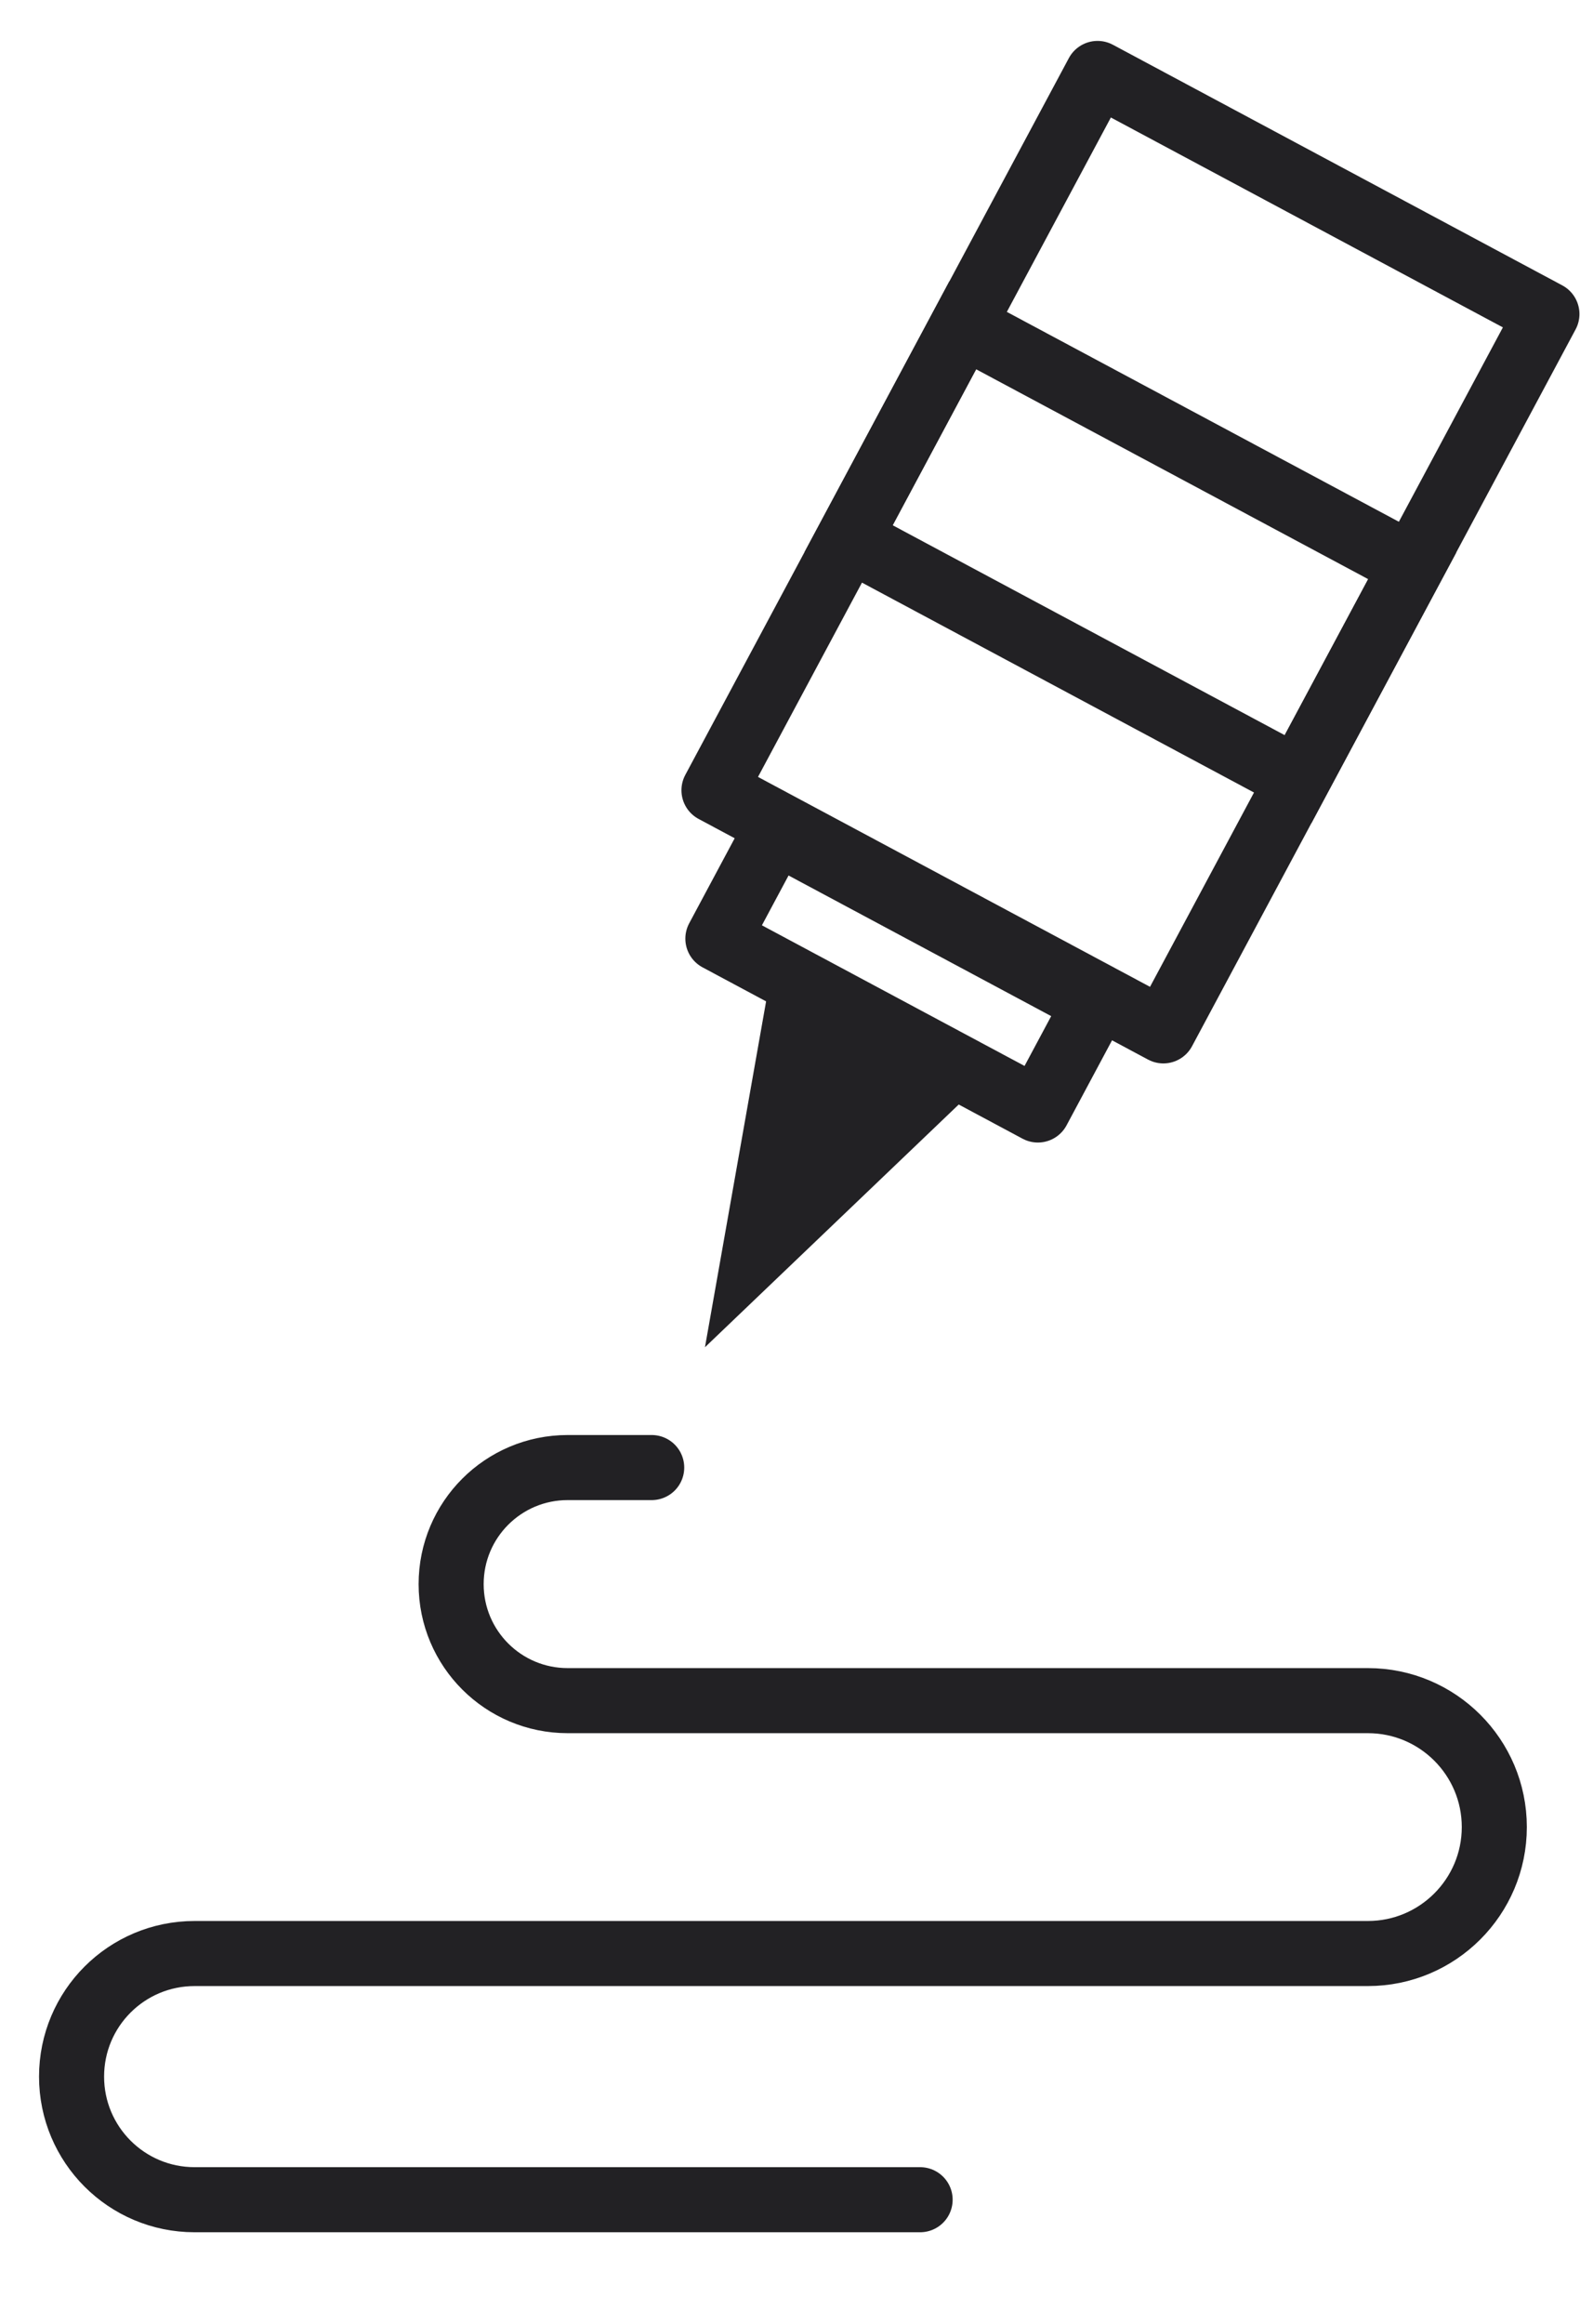
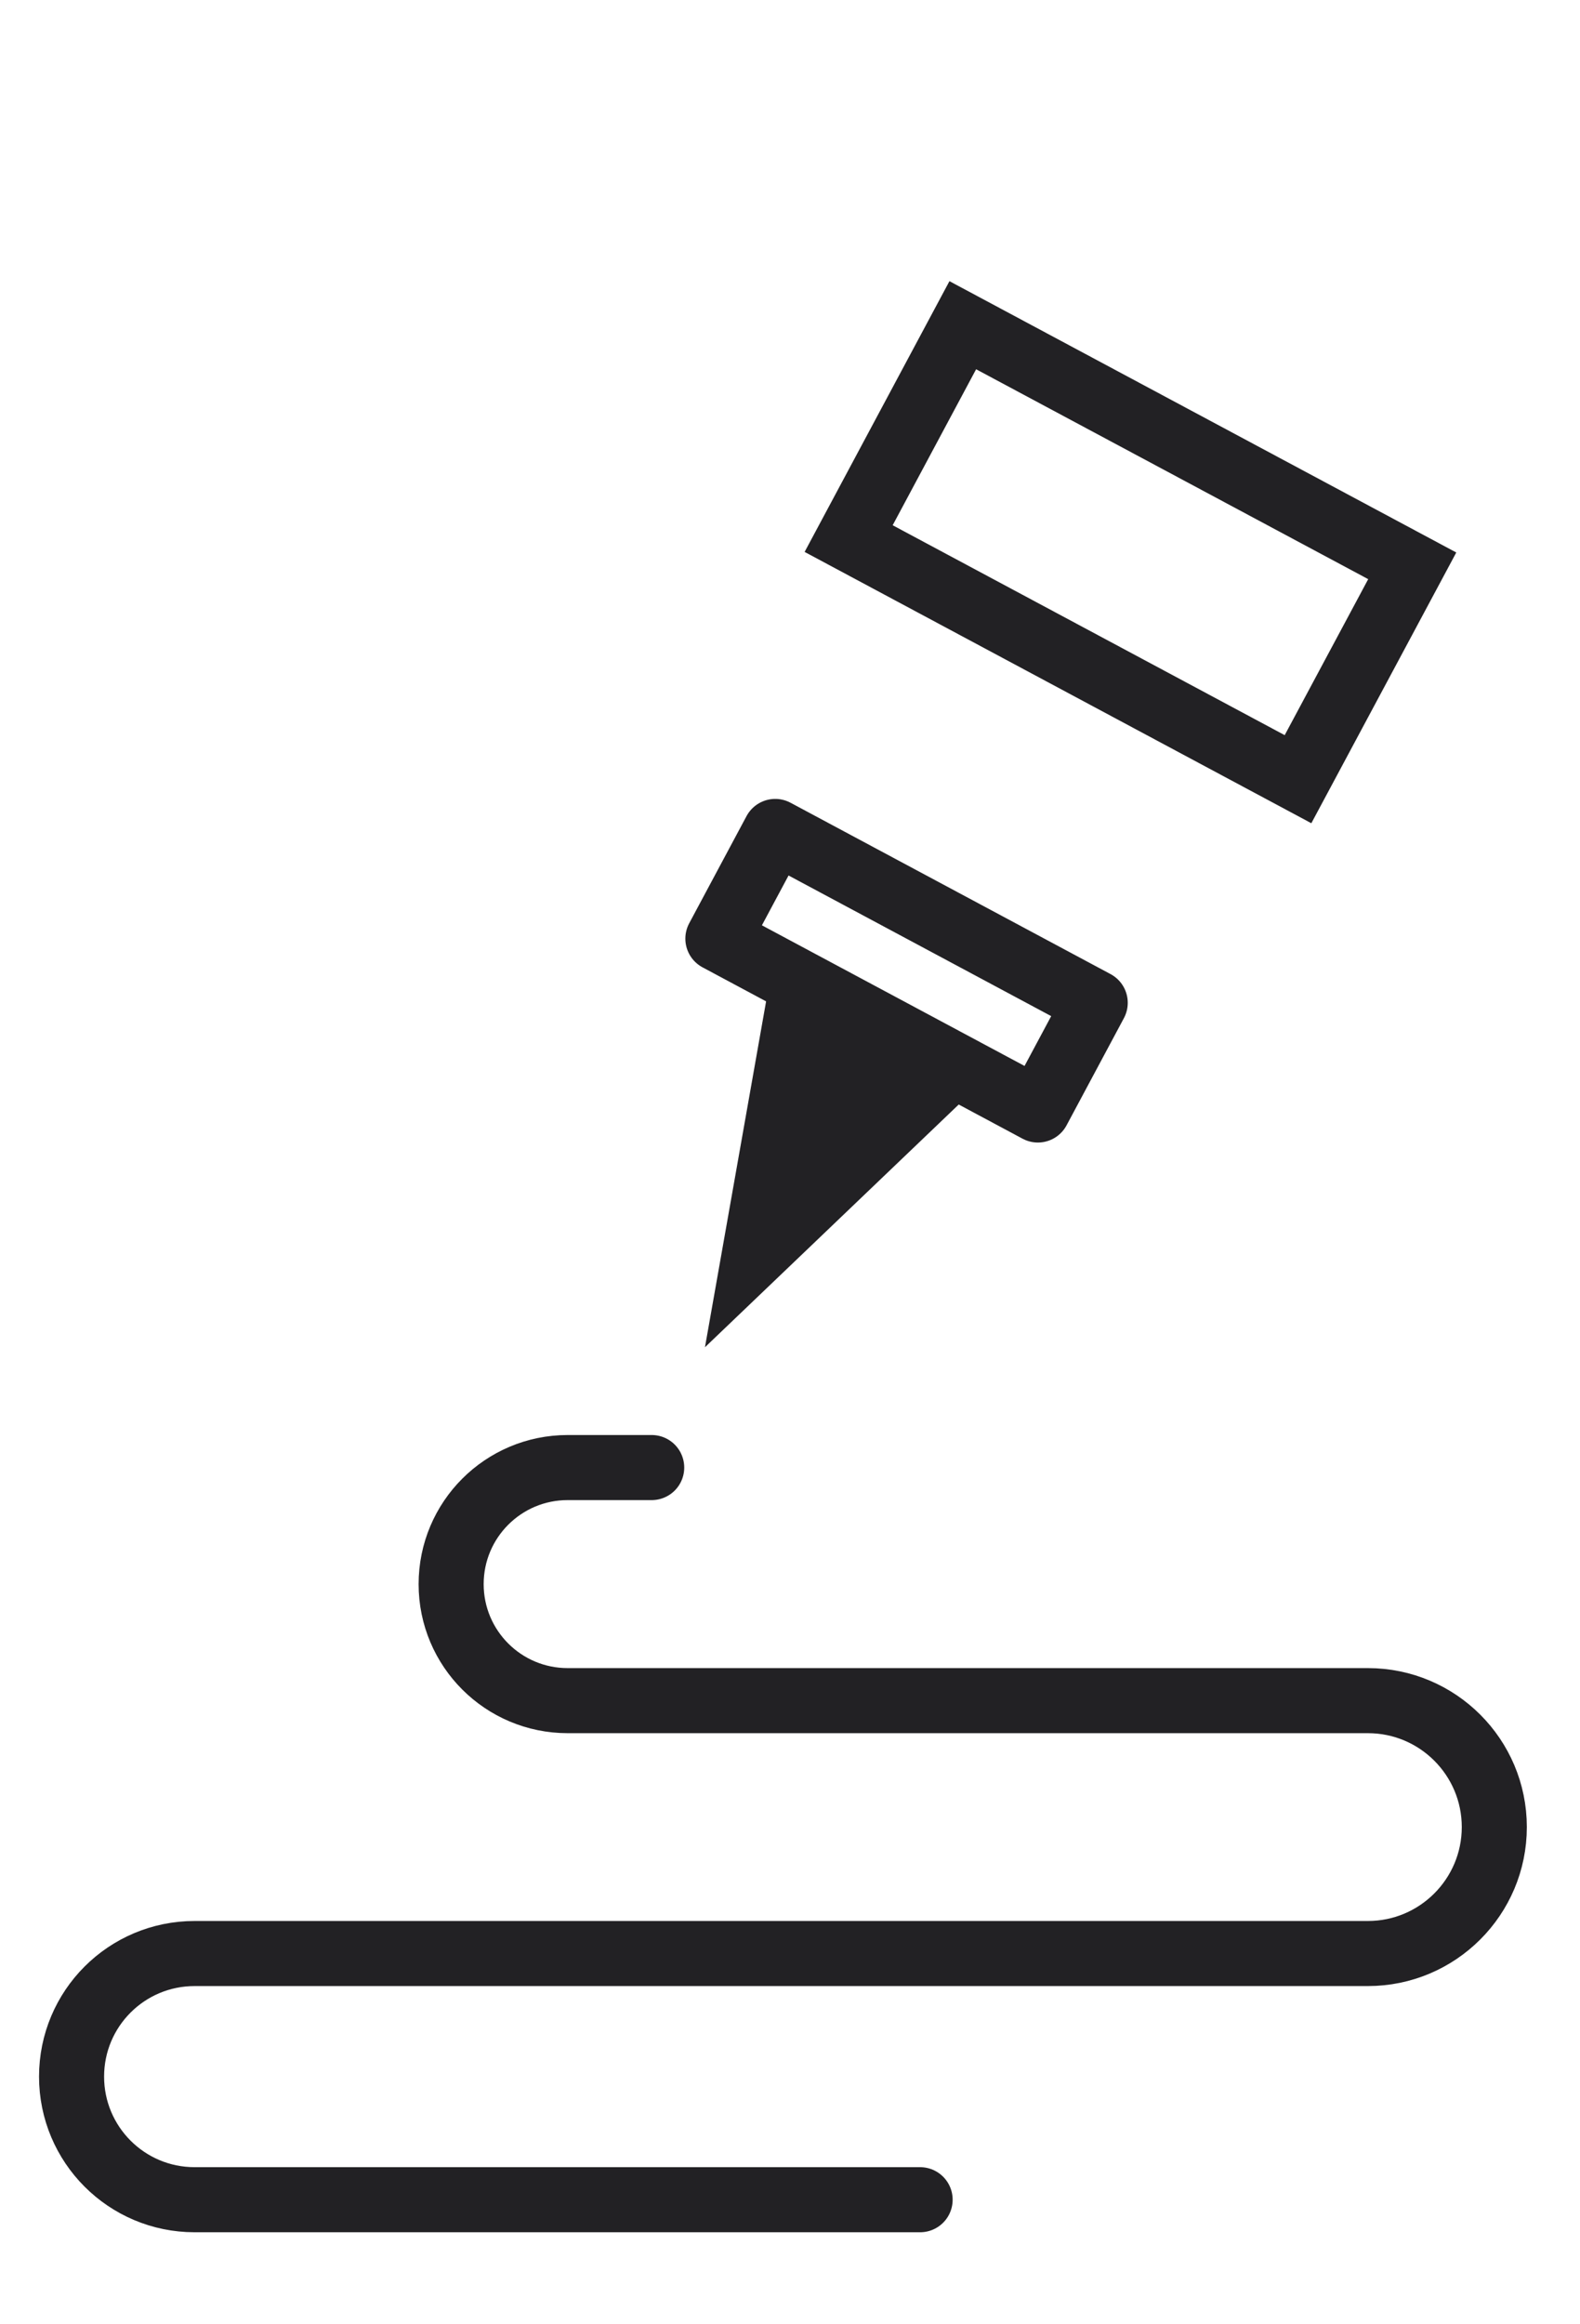
<svg xmlns="http://www.w3.org/2000/svg" width="17" height="25" fill="none">
  <path fill="#222124" d="m7.585 14.491.688-3.891 2.168 1.16-2.856 2.731Z" />
-   <path stroke="#222124" stroke-linejoin="round" stroke-width=".7" d="M7.682 8.5 11.809.79l4.835 2.588-4.127 7.71L7.682 8.5Z" />
  <path stroke="#222124" stroke-width=".7" d="m9.131 5.793 1.228-2.295 4.836 2.588-1.229 2.295-4.835-2.588Z" />
  <path stroke="#222124" stroke-linejoin="round" stroke-width=".7" d="m8.341 8.943 3.443 1.843-.617 1.153-3.443-1.843z" />
  <path stroke="#222124" stroke-linecap="round" stroke-width=".7" d="M7.012 15.785h-.904c-.693 0-1.254.561-1.254 1.254v0c0 .692.561 1.253 1.254 1.253h8.61c.751 0 1.36.609 1.36 1.36v0c0 .75-.609 1.36-1.36 1.36H2.094c-.732 0-1.324.592-1.324 1.324v0c0 .731.592 1.324 1.324 1.324H9.9" />
</svg>